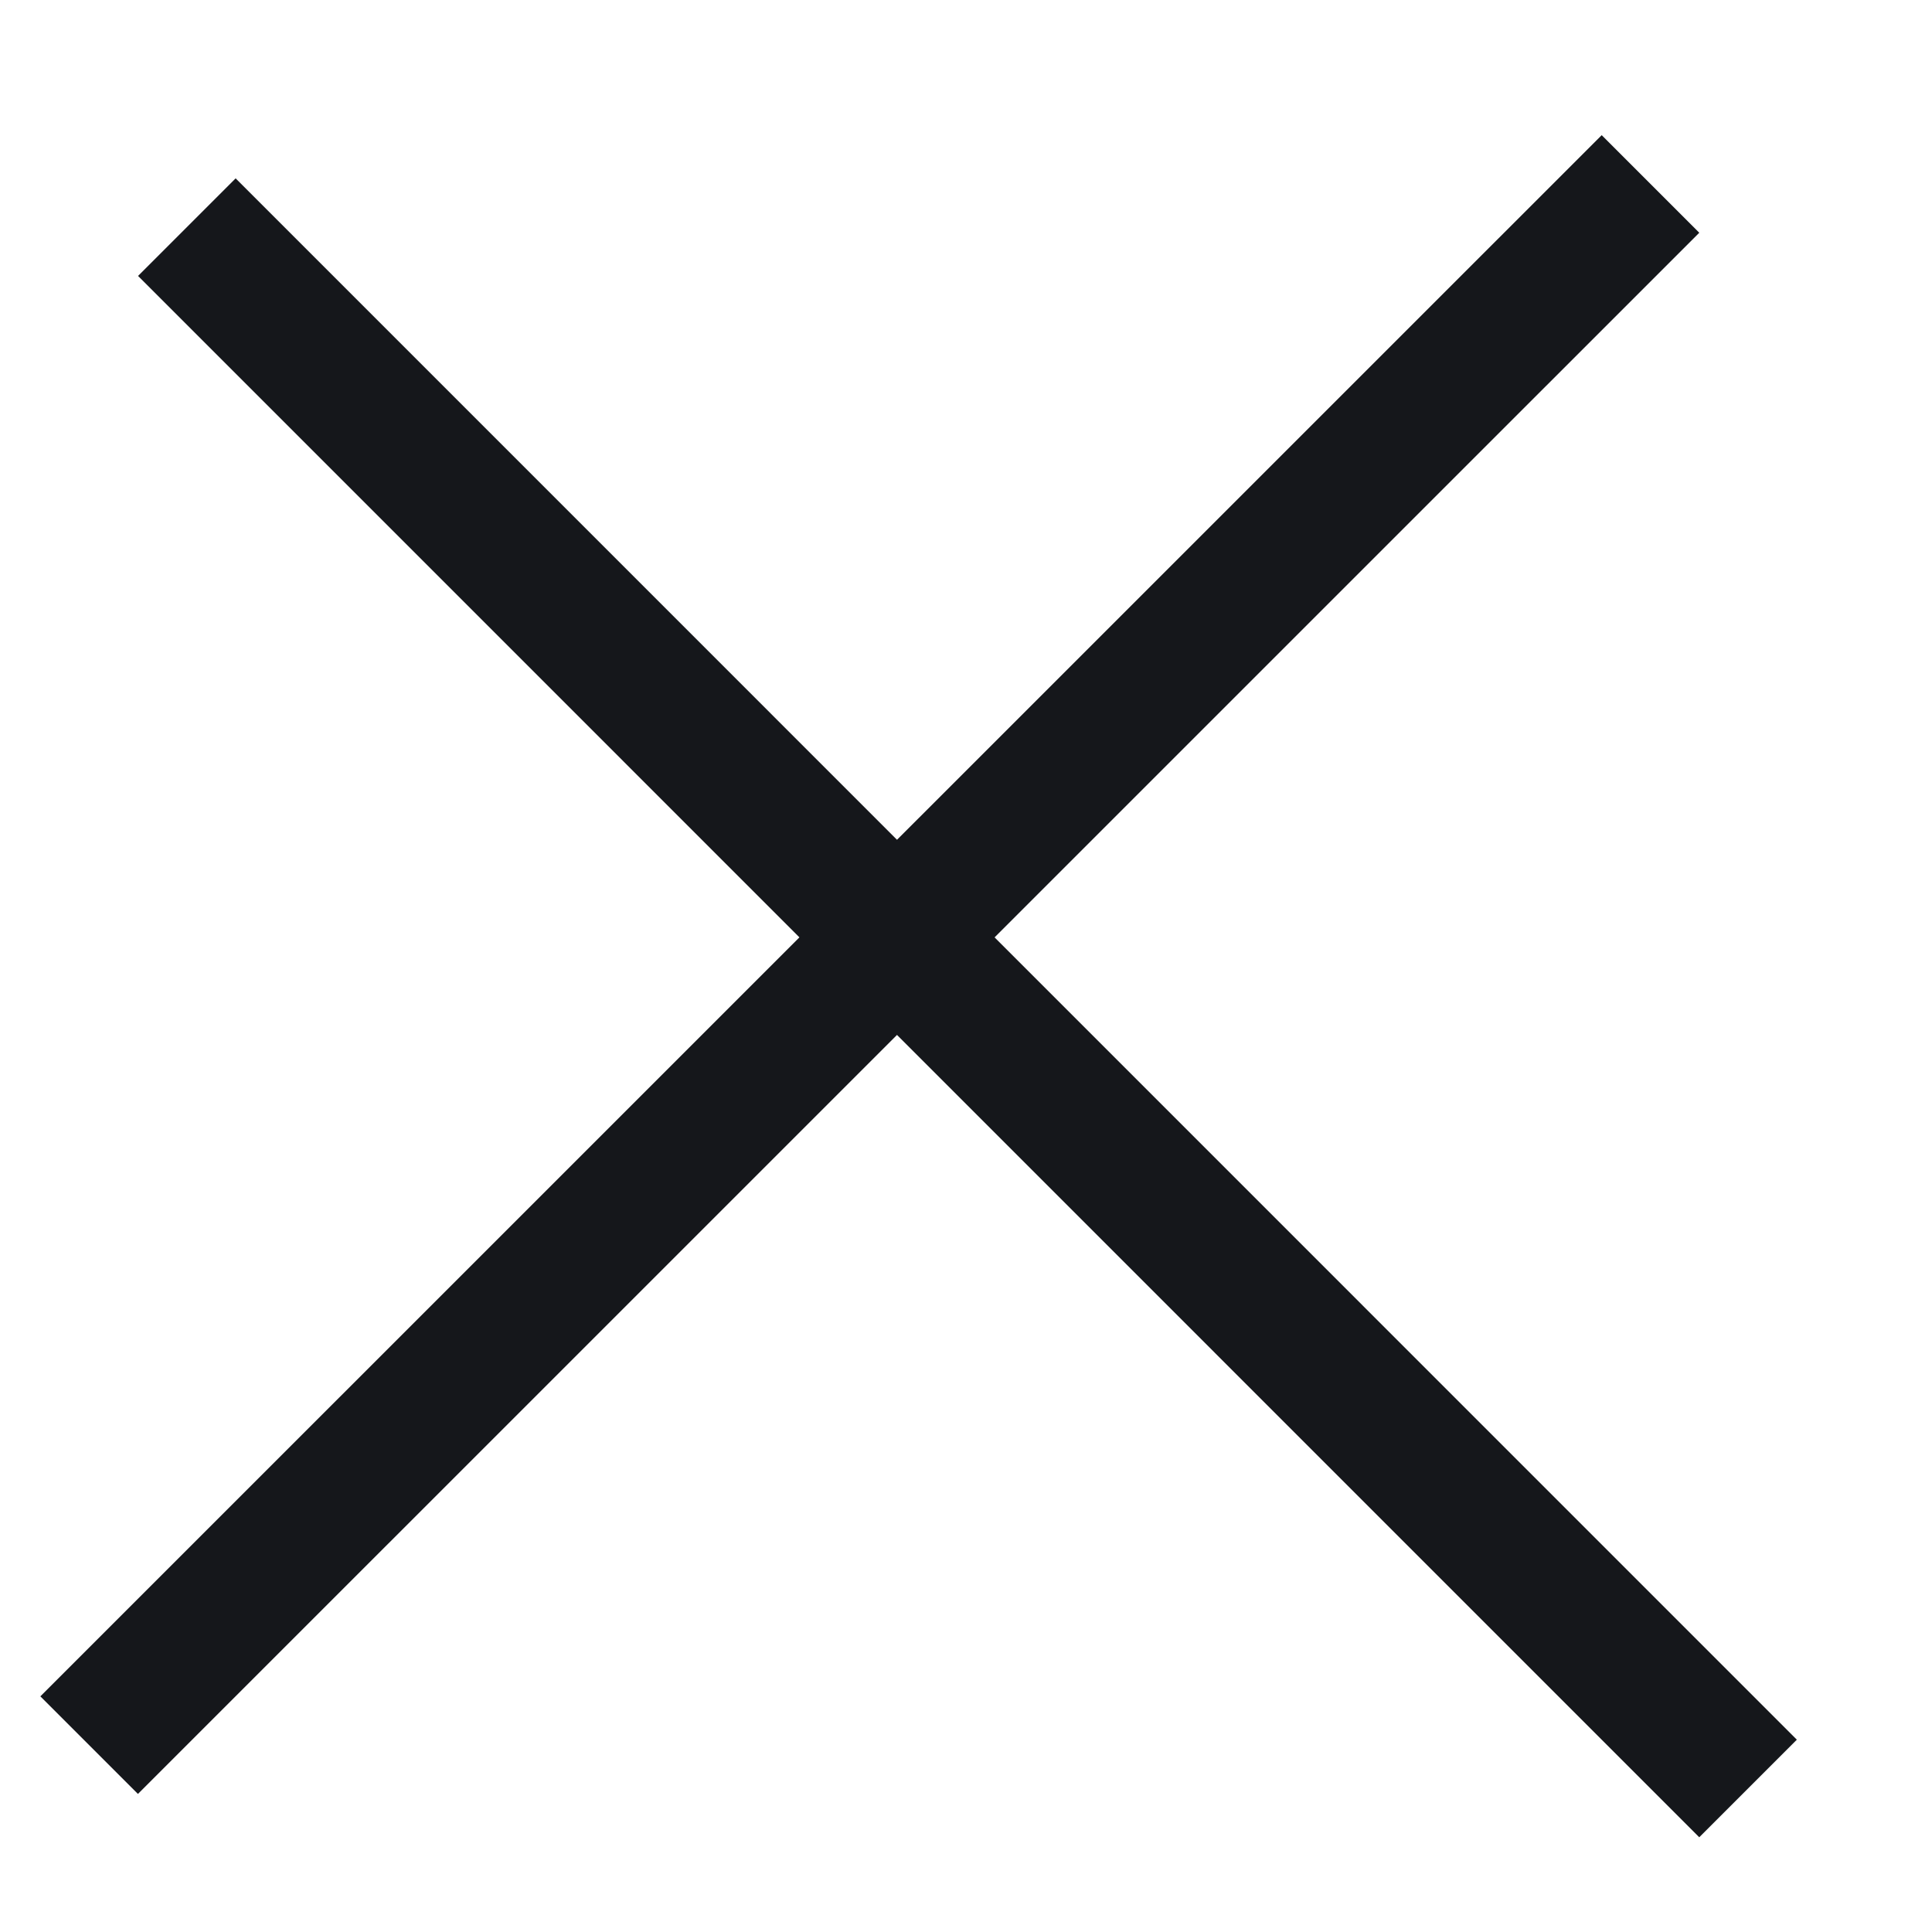
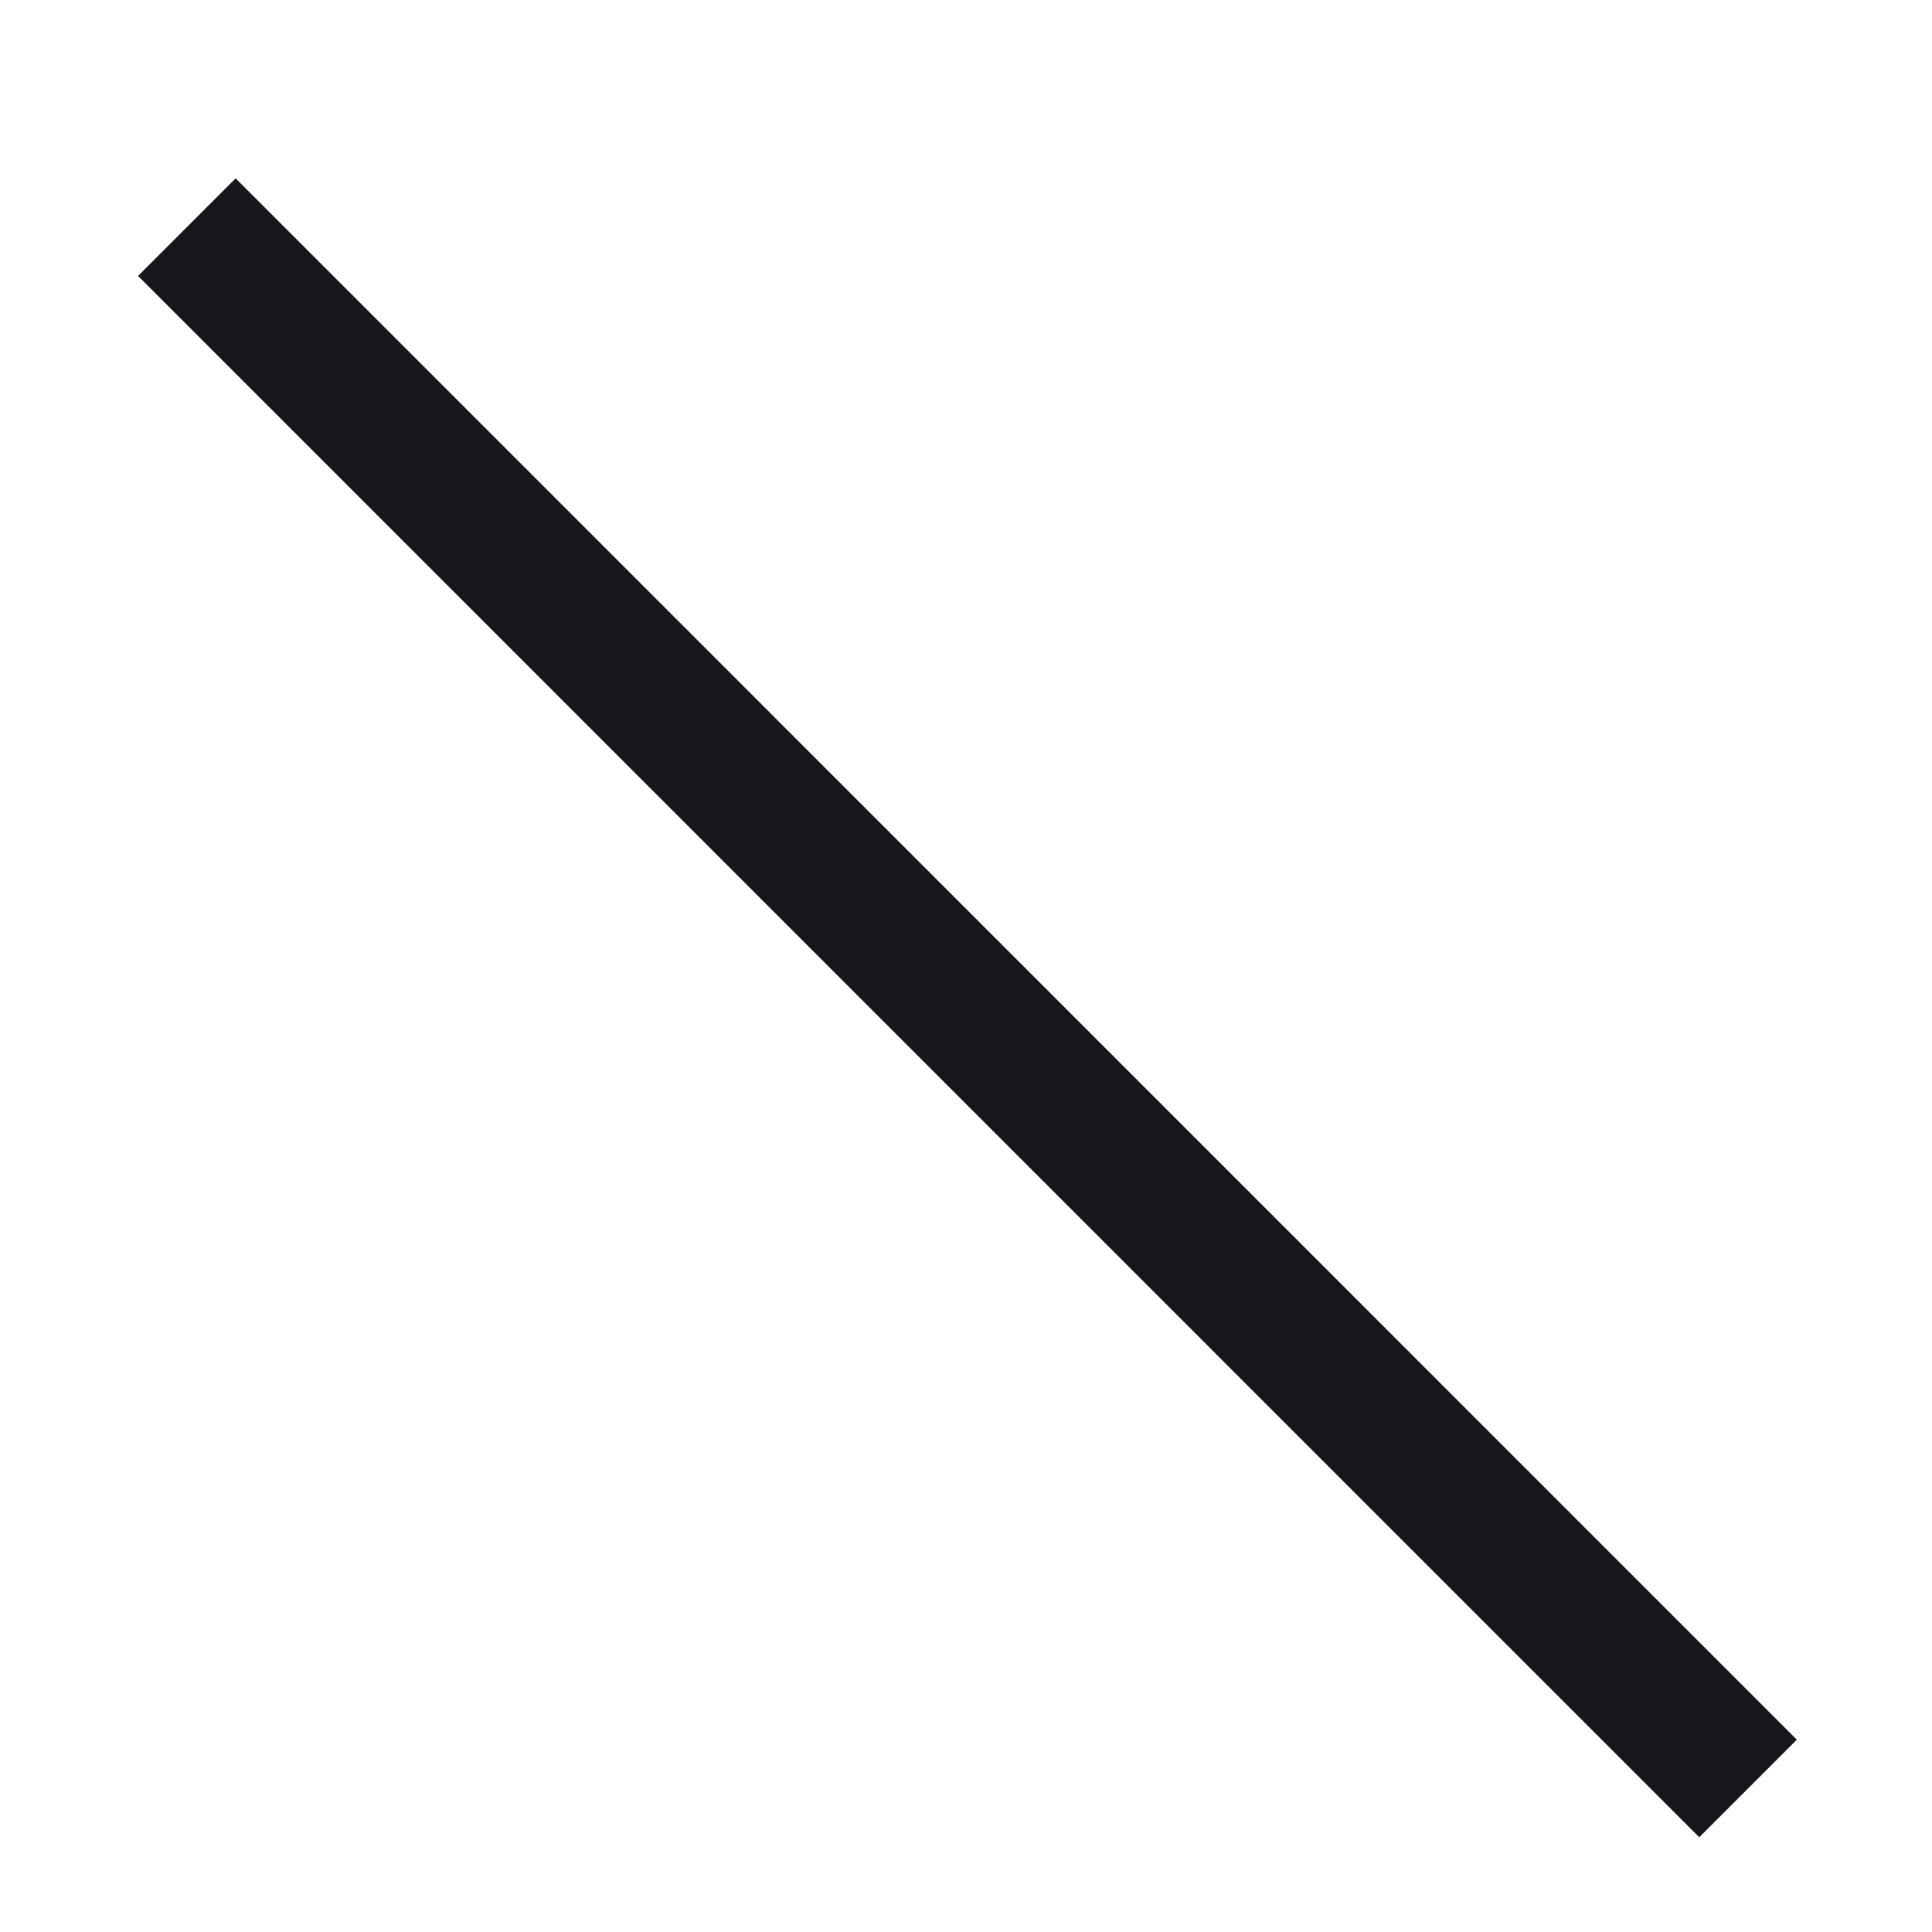
<svg xmlns="http://www.w3.org/2000/svg" width="14" height="14" viewBox="0 0 14 14" fill="none">
-   <line x1="0.646" y1="12.646" x2="11.96" y2="1.333" stroke="#15171B" />
  <line x1="1.354" y1="1.646" x2="12.667" y2="12.96" stroke="#15171B" />
</svg>